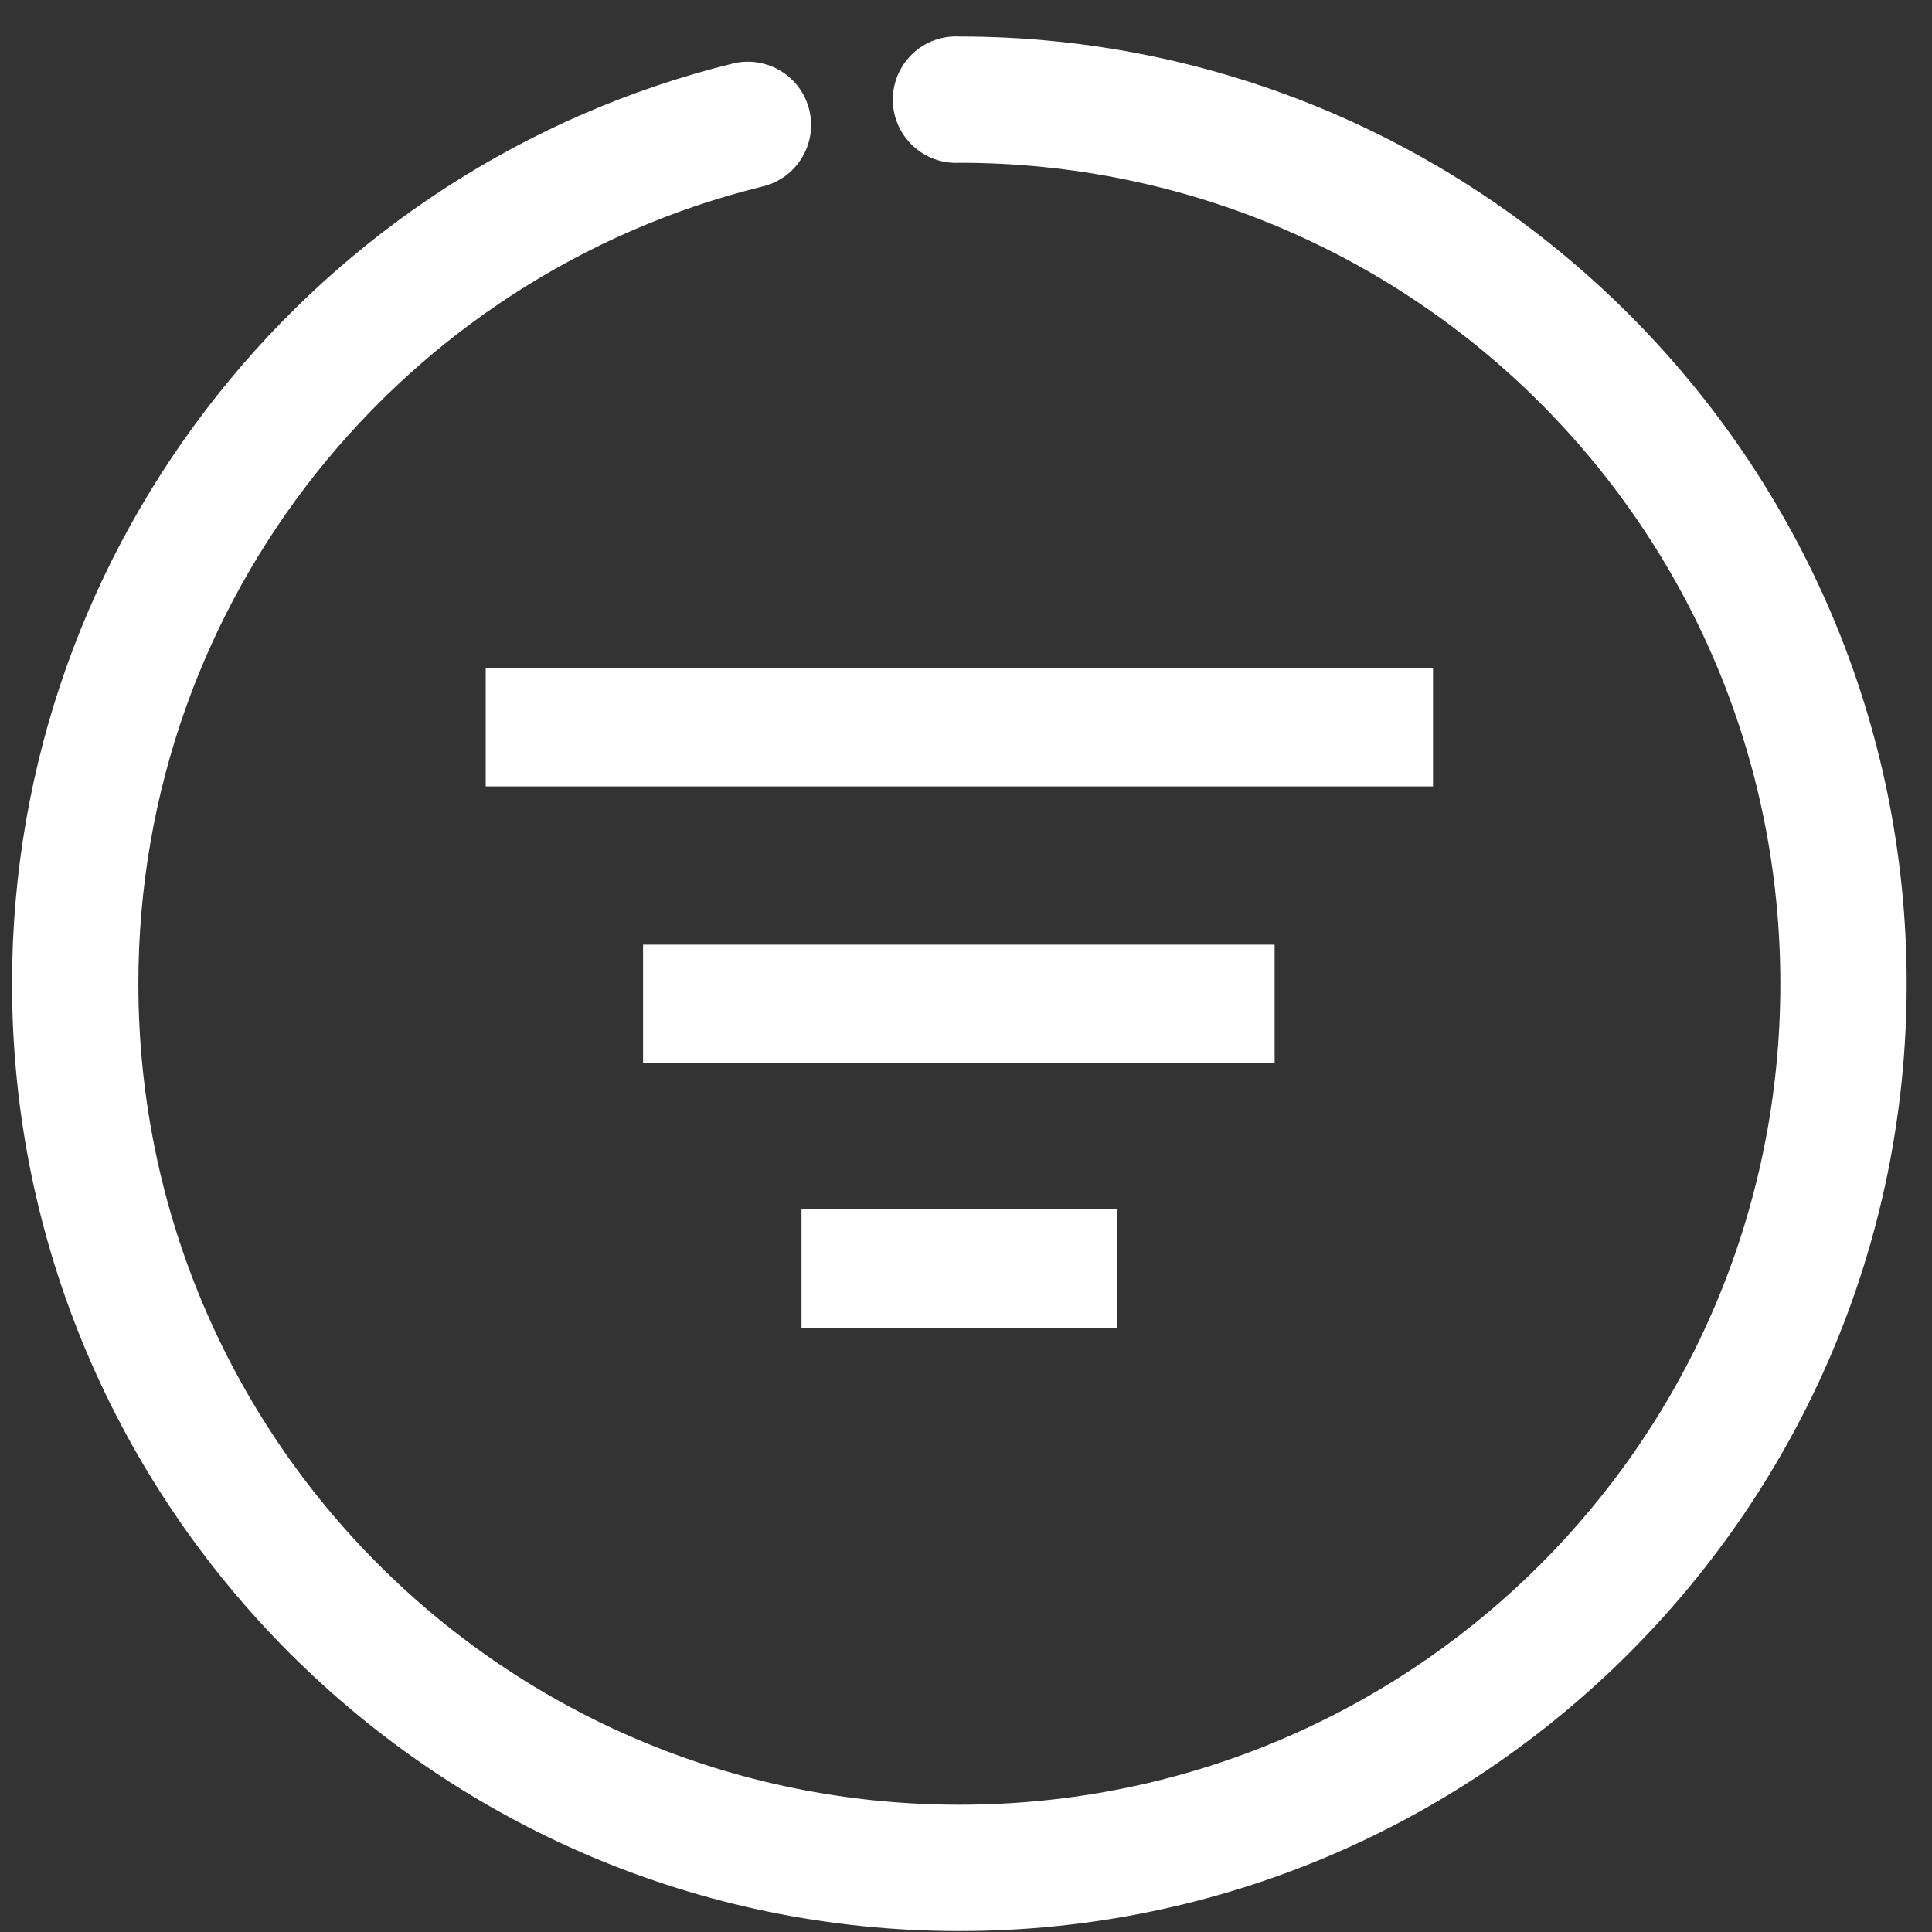
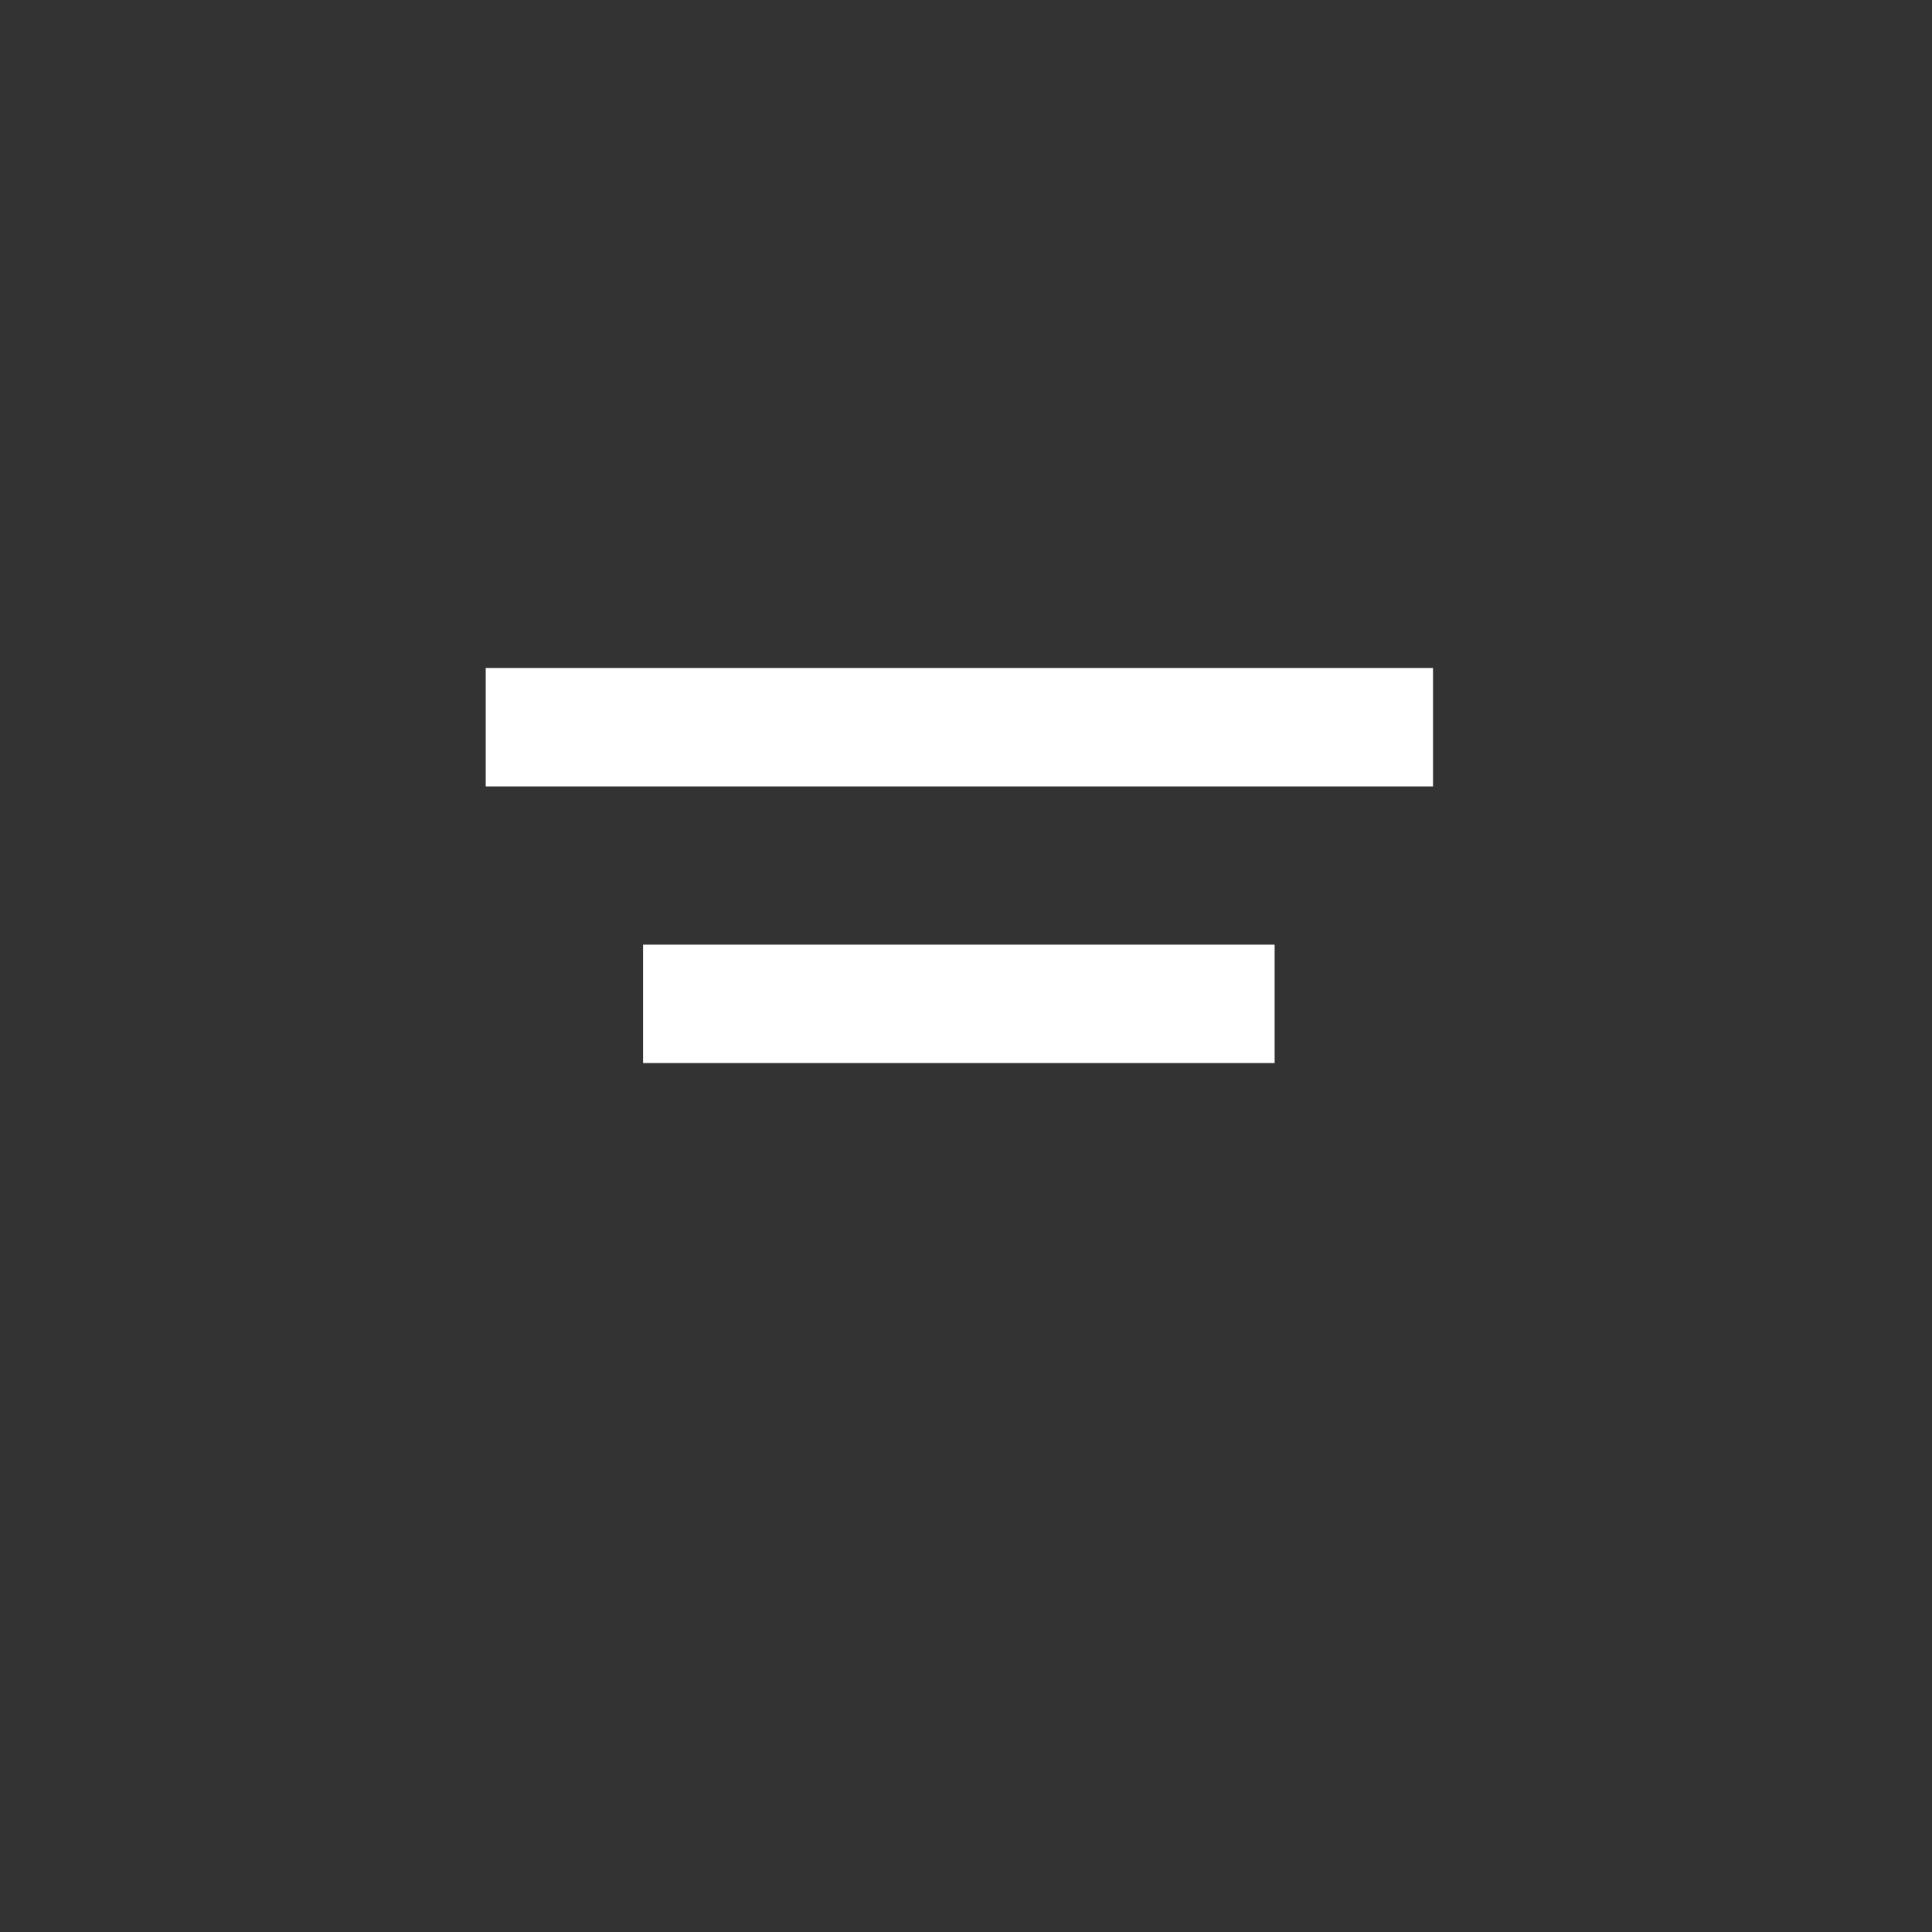
<svg xmlns="http://www.w3.org/2000/svg" width="47px" height="47px" viewBox="0 0 47 47" version="1.1">
  <rect x="0" y="0" width="47" height="47" fill="#333333" stroke="none" />
  <title>Group 3</title>
  <desc>Created with Sketch.</desc>
  <defs />
  <g id="Page-1" stroke="none" stroke-width="1" fill="none" fill-rule="evenodd">
    <g id="styleguide10" transform="translate(-793, -576)" fill="#FFFFFF">
      <g id="Icons" transform="translate(559, 550)">
        <g id="2" transform="translate(176.68, 0)">
          <g id="Group-3" transform="translate(57.613, 26.886)">
-             <path d="M21.429,1.618 C21.473,2.466 22.197,3.118 23.045,3.074 C34.094,3.074 43.018,11.998 43.018,23.046 C43.018,34.094 34.094,43.018 23.045,43.018 C11.997,43.018 3.073,34.094 3.073,23.046 C3.073,13.648 9.542,5.791 18.26,3.65 C19.086,3.452 19.594,2.62 19.396,1.794 C19.198,0.968 18.366,0.459 17.54,0.658 C7.472,3.13 0,12.236 0,23.046 C0,35.754 10.337,46.091 23.045,46.091 C35.754,46.091 46.091,35.754 46.091,23.046 C46.091,10.338 35.754,0.002 23.045,0.002 C22.991,-0.001 22.939,-0.001 22.885,0.002 C22.037,0.045 21.385,0.77 21.429,1.618 Z" id="Shape" fill-rule="nonzero" />
            <g id="Group-4" transform="translate(11.523, 15.364)">
              <polygon id="Fill-1" points="0 2.881 23.045 2.881 23.045 0 0 0" />
              <polygon id="Fill-1-Copy" points="3.828 9.611 19.192 9.611 19.192 6.731 3.828 6.731" />
-               <polygon id="Fill-1-Copy-2" points="7.682 16.049 15.364 16.049 15.364 13.169 7.682 13.169" />
            </g>
          </g>
        </g>
      </g>
    </g>
  </g>
</svg>